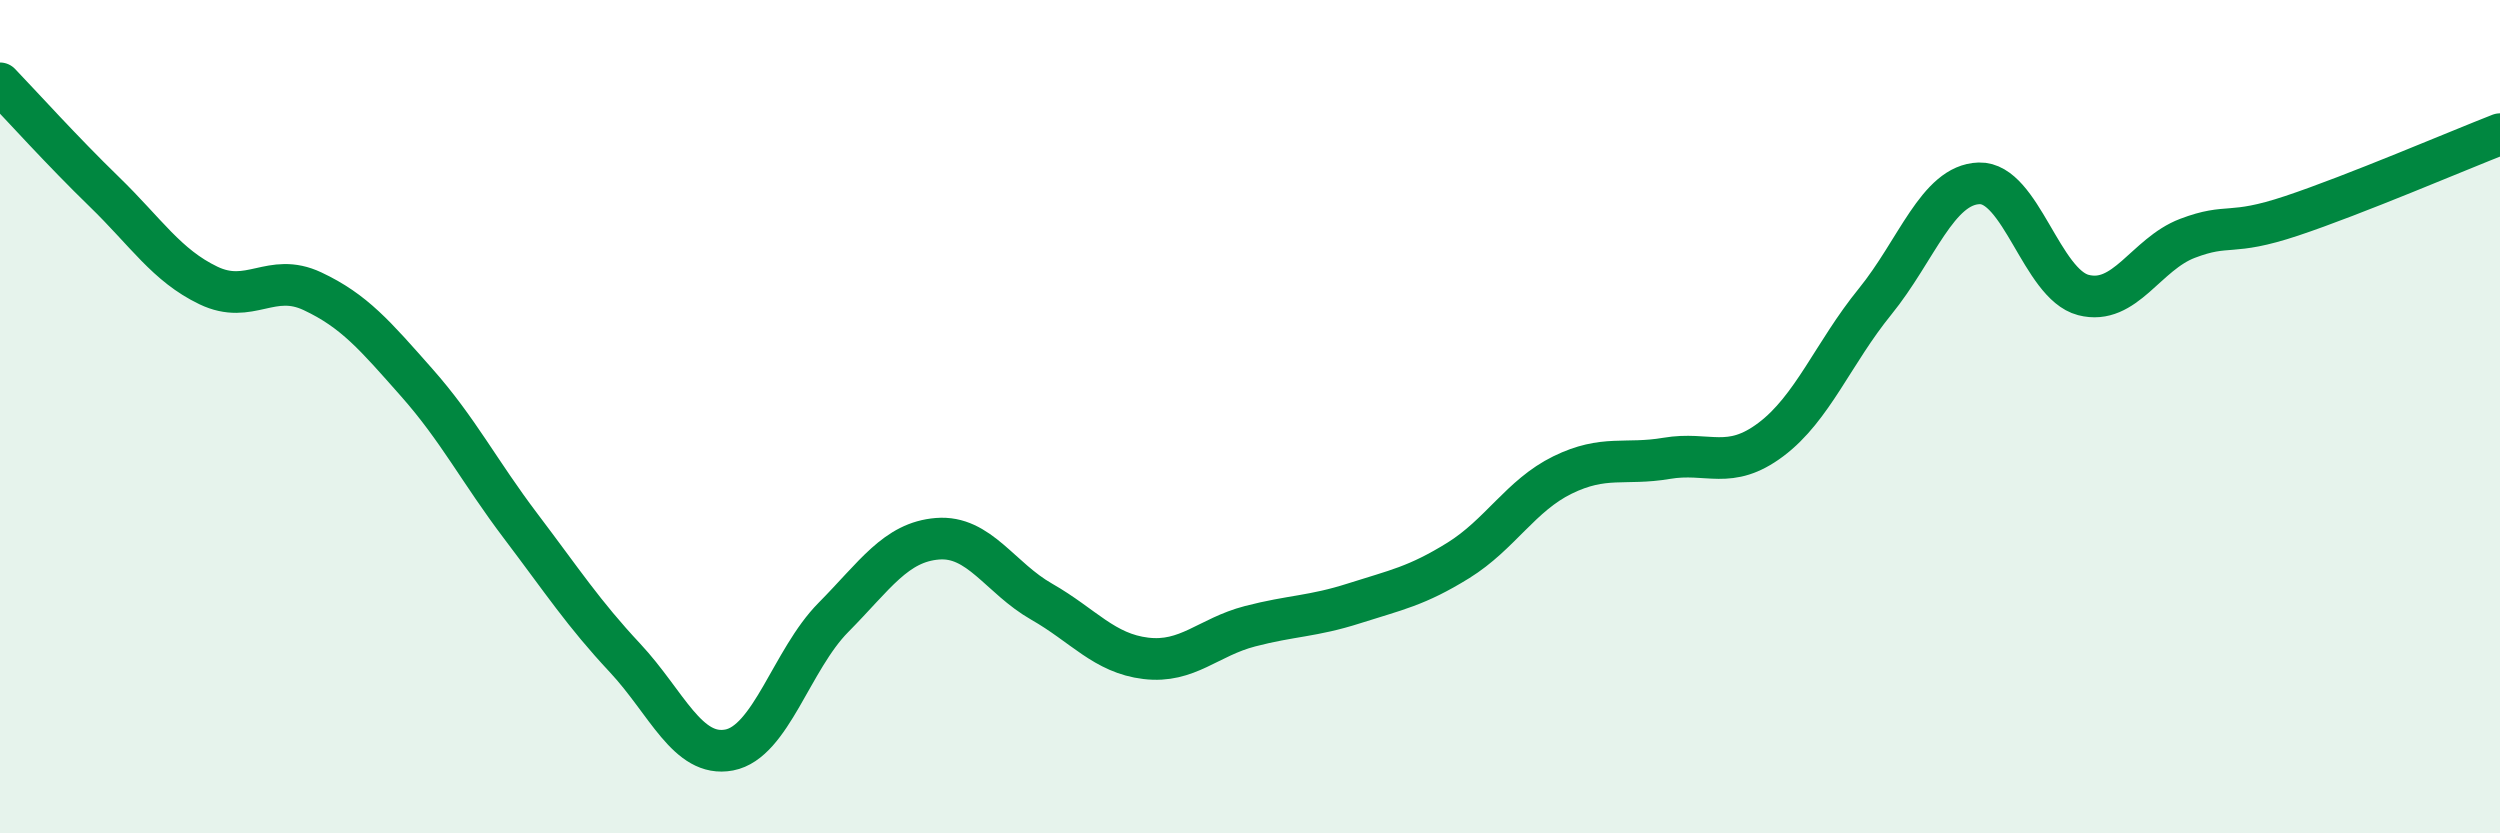
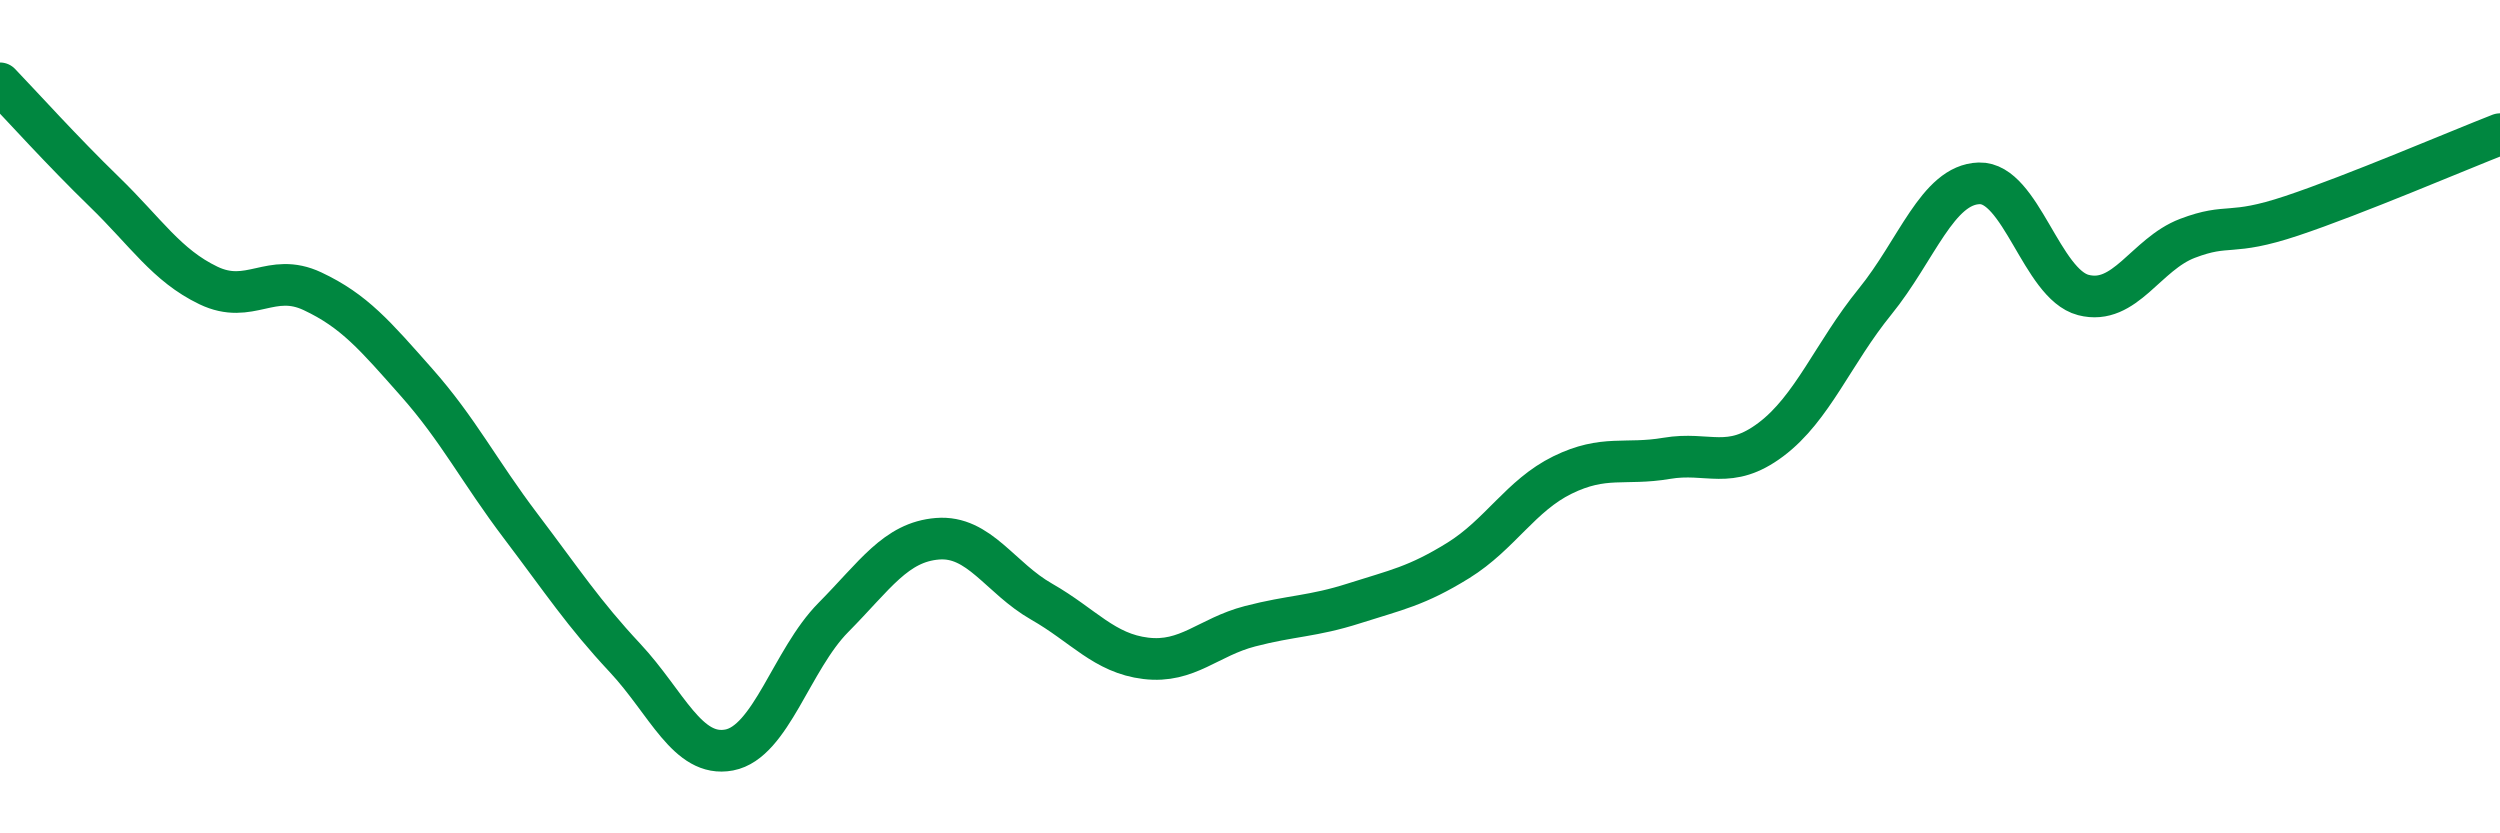
<svg xmlns="http://www.w3.org/2000/svg" width="60" height="20" viewBox="0 0 60 20">
-   <path d="M 0,2 C 0.5,2.52 1.5,3.63 2.5,4.6 C 3.5,5.57 4,6.37 5,6.85 C 6,7.33 6.5,6.52 7.5,6.99 C 8.5,7.46 9,8.05 10,9.18 C 11,10.31 11.5,11.31 12.5,12.63 C 13.5,13.95 14,14.72 15,15.79 C 16,16.86 16.5,18.19 17.5,18 C 18.5,17.81 19,15.83 20,14.82 C 21,13.81 21.5,13.01 22.5,12.93 C 23.5,12.85 24,13.87 25,14.44 C 26,15.01 26.5,15.68 27.5,15.8 C 28.5,15.92 29,15.29 30,15.03 C 31,14.77 31.5,14.8 32.5,14.48 C 33.5,14.16 34,14.07 35,13.45 C 36,12.83 36.5,11.89 37.5,11.4 C 38.5,10.91 39,11.17 40,11 C 41,10.83 41.5,11.3 42.5,10.55 C 43.5,9.8 44,8.47 45,7.24 C 46,6.01 46.5,4.43 47.5,4.4 C 48.5,4.37 49,6.82 50,7.08 C 51,7.34 51.5,6.1 52.5,5.72 C 53.5,5.34 53.5,5.68 55,5.18 C 56.5,4.68 59,3.61 60,3.22L60 20L0 20Z" fill="#008740" opacity="0.1" stroke-linecap="round" stroke-linejoin="round" />
  <path d="M 0,2 C 0.5,2.52 1.5,3.63 2.5,4.6 C 3.5,5.57 4,6.37 5,6.85 C 6,7.33 6.5,6.52 7.5,6.99 C 8.5,7.46 9,8.05 10,9.18 C 11,10.31 11.5,11.31 12.5,12.63 C 13.5,13.95 14,14.72 15,15.79 C 16,16.86 16.5,18.19 17.5,18 C 18.5,17.81 19,15.83 20,14.82 C 21,13.81 21.5,13.01 22.5,12.93 C 23.5,12.85 24,13.87 25,14.44 C 26,15.01 26.5,15.68 27.5,15.8 C 28.5,15.92 29,15.29 30,15.03 C 31,14.77 31.5,14.8 32.5,14.48 C 33.5,14.16 34,14.07 35,13.45 C 36,12.83 36.5,11.89 37.5,11.4 C 38.5,10.91 39,11.17 40,11 C 41,10.83 41.5,11.3 42.5,10.55 C 43.5,9.8 44,8.47 45,7.24 C 46,6.01 46.5,4.43 47.5,4.4 C 48.5,4.37 49,6.82 50,7.08 C 51,7.34 51.5,6.1 52.5,5.72 C 53.5,5.34 53.5,5.68 55,5.18 C 56.5,4.68 59,3.61 60,3.22" stroke="#008740" stroke-width="1" fill="none" stroke-linecap="round" stroke-linejoin="round" />
</svg>